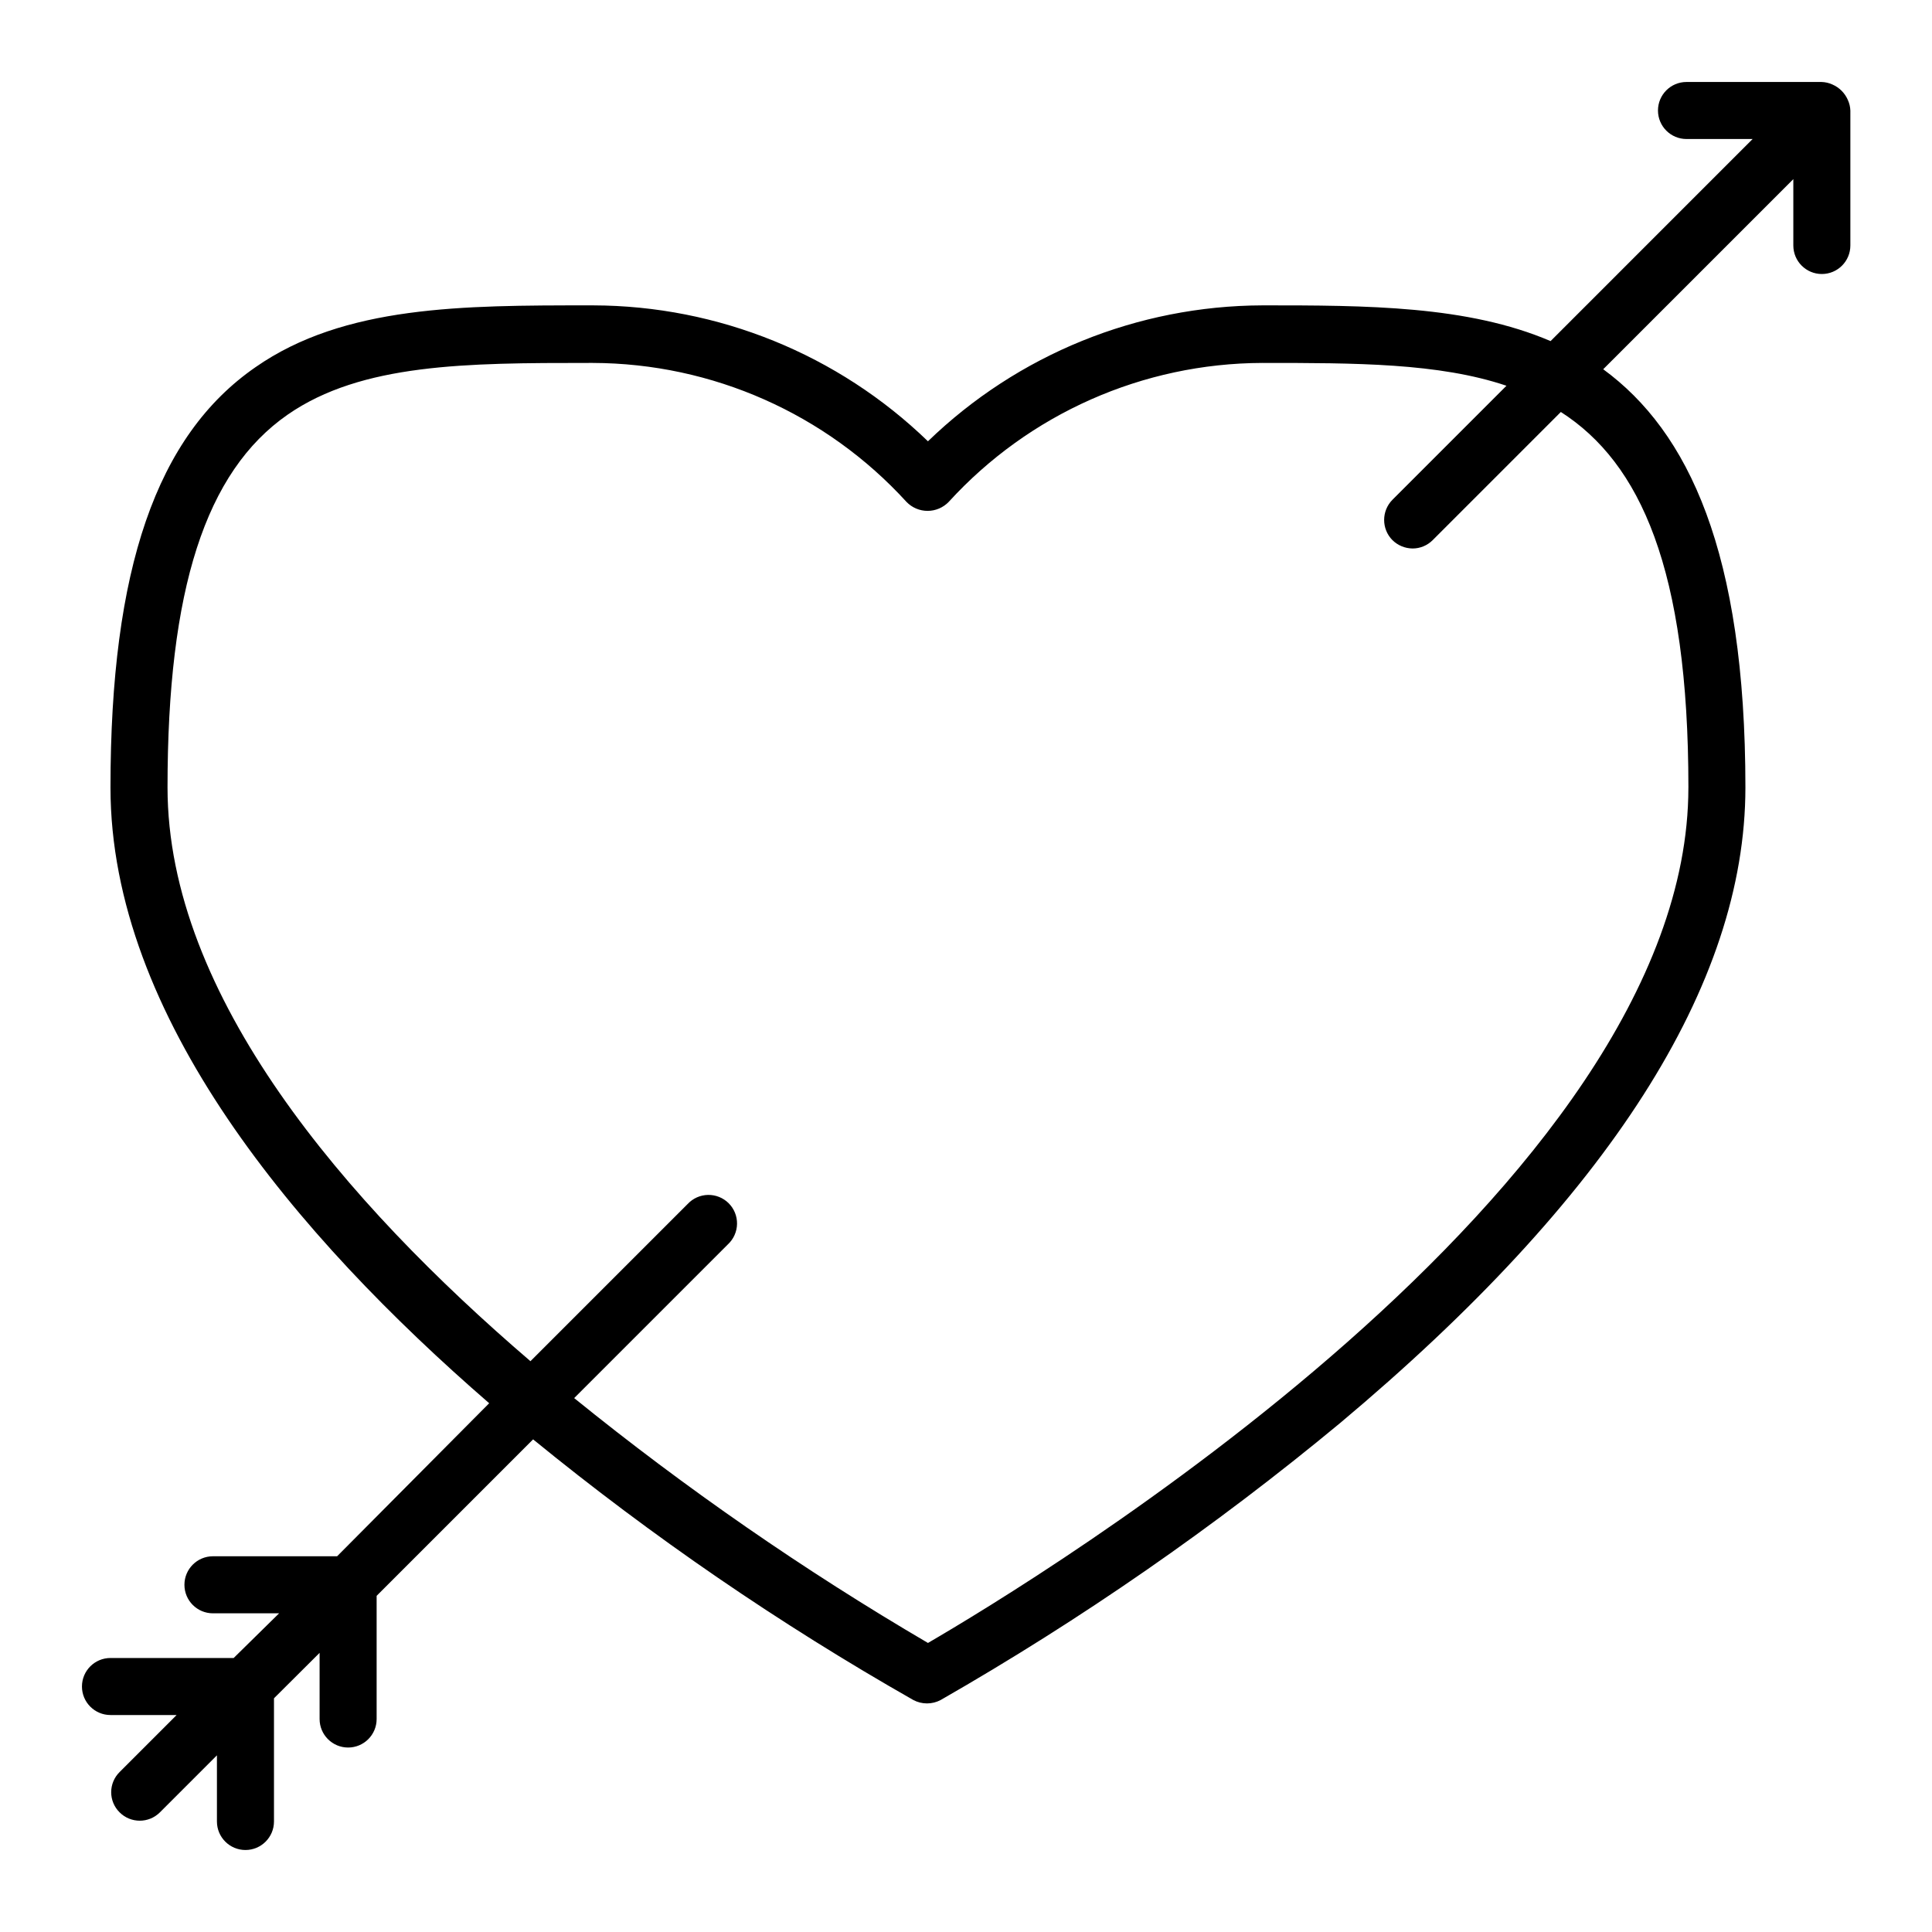
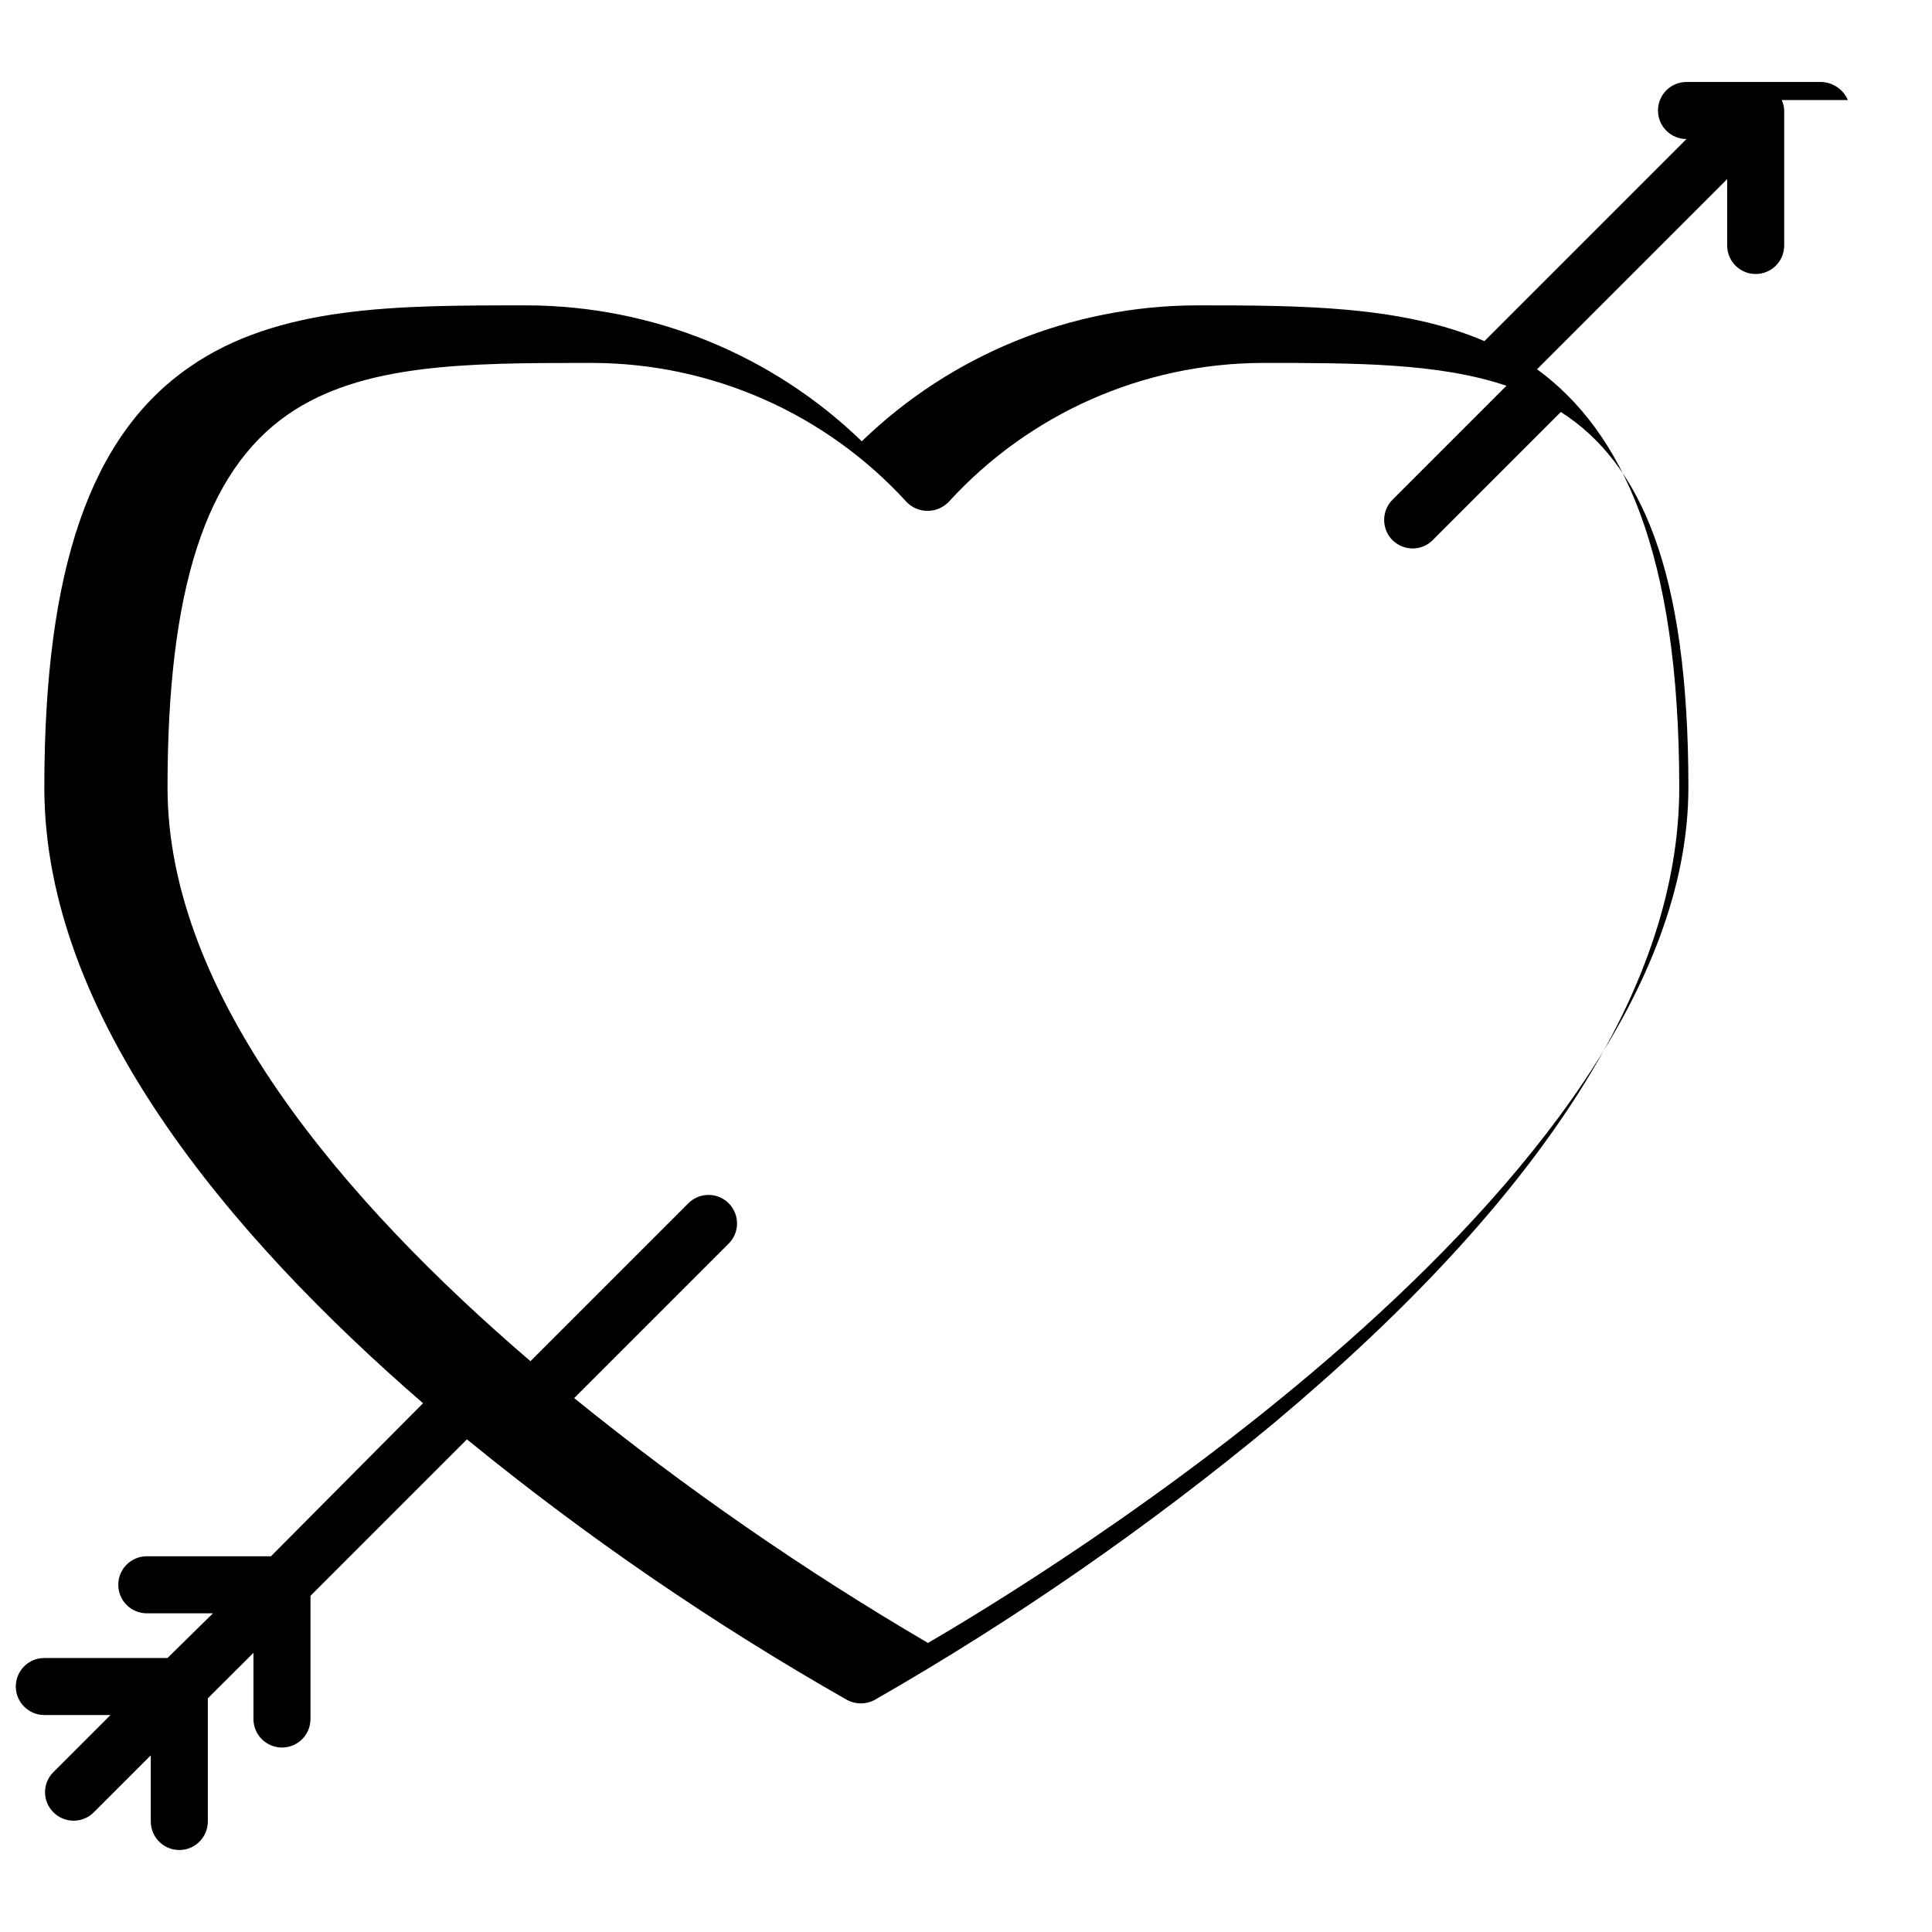
<svg xmlns="http://www.w3.org/2000/svg" fill="#000000" width="800px" height="800px" version="1.1" viewBox="144 144 512 512">
-   <path d="m633.71 170.51c-0.797-1.852-2.277-3.332-4.129-4.129-0.906-0.41-1.883-0.633-2.875-0.656h-35.77c-4.172 0-7.555 3.383-7.555 7.559 0 4.172 3.383 7.555 7.555 7.555h17.531l-53.551 53.555c-21.965-9.422-48.82-9.473-76.379-9.473v0.004c-33.086 0.105-64.844 13.012-88.621 36.02-23.801-23.031-55.602-35.941-88.719-36.02h-1.059c-33.402 0-64.941 0-88.418 16.375-26.25 18.137-38.441 53.504-38.441 111.39 0 60.656 49.223 118.85 100.36 163.18l-40.305 40.559-32.898-0.004c-4.176 0-7.559 3.387-7.559 7.559 0 4.176 3.383 7.559 7.559 7.559h17.531l-12.043 11.84h-32.645c-4.176 0-7.559 3.383-7.559 7.555 0 4.176 3.383 7.559 7.559 7.559h17.531l-15.113 15.113c-1.43 1.41-2.231 3.336-2.231 5.34 0 2.008 0.801 3.93 2.231 5.34 2.949 2.949 7.731 2.949 10.68 0l15.113-15.113v17.531c0 4.176 3.387 7.559 7.559 7.559 4.172 0 7.559-3.383 7.559-7.559v-32.645l12.09-12.043v17.535c0 4.172 3.383 7.555 7.559 7.555 4.172 0 7.555-3.383 7.555-7.555v-32.648l41.465-41.465c31.598 25.801 65.305 48.906 100.76 69.074 2.266 1.207 4.988 1.207 7.254 0 37.305-21.375 72.699-45.918 105.8-73.355 71.137-59.602 107.46-116.13 107.46-168.47 0-62.422-15.113-94.312-37.684-110.84l50.383-50.383v17.586c0 4.172 3.383 7.559 7.555 7.559 4.176 0 7.559-3.387 7.559-7.559v-35.77c-0.035-0.957-0.258-1.898-0.656-2.773zm-42.27 182.18c0 105.8-173.86 210.59-201.52 226.71-32.84-19.242-64.184-40.934-93.758-64.891l40.758-40.758c1.5-1.398 2.367-3.348 2.402-5.398 0.039-2.051-0.762-4.027-2.211-5.477-1.449-1.449-3.426-2.246-5.477-2.211s-3.996 0.902-5.394 2.402l-41.664 41.664c-49.074-42.066-96.18-96.828-96.18-152.05 0-52.496 10.078-83.684 31.84-98.797 19.598-13.602 47.457-13.703 79.805-13.703h1.059c31.645 0.09 61.801 13.449 83.129 36.828 1.461 1.52 3.481 2.379 5.59 2.379 2.113 0 4.129-0.859 5.594-2.379 21.328-23.379 51.484-36.738 83.129-36.828 24.637 0 46.754 0 64.688 6.047l-30.23 30.23 0.004-0.004c-2.922 2.961-2.922 7.719 0 10.68 1.426 1.406 3.34 2.199 5.34 2.219 2.004 0.004 3.926-0.797 5.34-2.219l33.957-33.957c21.059 13.504 33.805 41.617 33.805 99.504z" />
+   <path d="m633.71 170.51c-0.797-1.852-2.277-3.332-4.129-4.129-0.906-0.41-1.883-0.633-2.875-0.656h-35.77c-4.172 0-7.555 3.383-7.555 7.559 0 4.172 3.383 7.555 7.555 7.555l-53.551 53.555c-21.965-9.422-48.82-9.473-76.379-9.473v0.004c-33.086 0.105-64.844 13.012-88.621 36.02-23.801-23.031-55.602-35.941-88.719-36.02h-1.059c-33.402 0-64.941 0-88.418 16.375-26.25 18.137-38.441 53.504-38.441 111.39 0 60.656 49.223 118.85 100.36 163.18l-40.305 40.559-32.898-0.004c-4.176 0-7.559 3.387-7.559 7.559 0 4.176 3.383 7.559 7.559 7.559h17.531l-12.043 11.84h-32.645c-4.176 0-7.559 3.383-7.559 7.555 0 4.176 3.383 7.559 7.559 7.559h17.531l-15.113 15.113c-1.43 1.41-2.231 3.336-2.231 5.34 0 2.008 0.801 3.93 2.231 5.34 2.949 2.949 7.731 2.949 10.68 0l15.113-15.113v17.531c0 4.176 3.387 7.559 7.559 7.559 4.172 0 7.559-3.383 7.559-7.559v-32.645l12.09-12.043v17.535c0 4.172 3.383 7.555 7.559 7.555 4.172 0 7.555-3.383 7.555-7.555v-32.648l41.465-41.465c31.598 25.801 65.305 48.906 100.76 69.074 2.266 1.207 4.988 1.207 7.254 0 37.305-21.375 72.699-45.918 105.8-73.355 71.137-59.602 107.46-116.13 107.46-168.47 0-62.422-15.113-94.312-37.684-110.84l50.383-50.383v17.586c0 4.172 3.383 7.559 7.555 7.559 4.176 0 7.559-3.387 7.559-7.559v-35.77c-0.035-0.957-0.258-1.898-0.656-2.773zm-42.27 182.18c0 105.8-173.86 210.59-201.52 226.71-32.84-19.242-64.184-40.934-93.758-64.891l40.758-40.758c1.5-1.398 2.367-3.348 2.402-5.398 0.039-2.051-0.762-4.027-2.211-5.477-1.449-1.449-3.426-2.246-5.477-2.211s-3.996 0.902-5.394 2.402l-41.664 41.664c-49.074-42.066-96.18-96.828-96.18-152.05 0-52.496 10.078-83.684 31.84-98.797 19.598-13.602 47.457-13.703 79.805-13.703h1.059c31.645 0.09 61.801 13.449 83.129 36.828 1.461 1.52 3.481 2.379 5.59 2.379 2.113 0 4.129-0.859 5.594-2.379 21.328-23.379 51.484-36.738 83.129-36.828 24.637 0 46.754 0 64.688 6.047l-30.23 30.23 0.004-0.004c-2.922 2.961-2.922 7.719 0 10.68 1.426 1.406 3.34 2.199 5.34 2.219 2.004 0.004 3.926-0.797 5.34-2.219l33.957-33.957c21.059 13.504 33.805 41.617 33.805 99.504z" />
</svg>